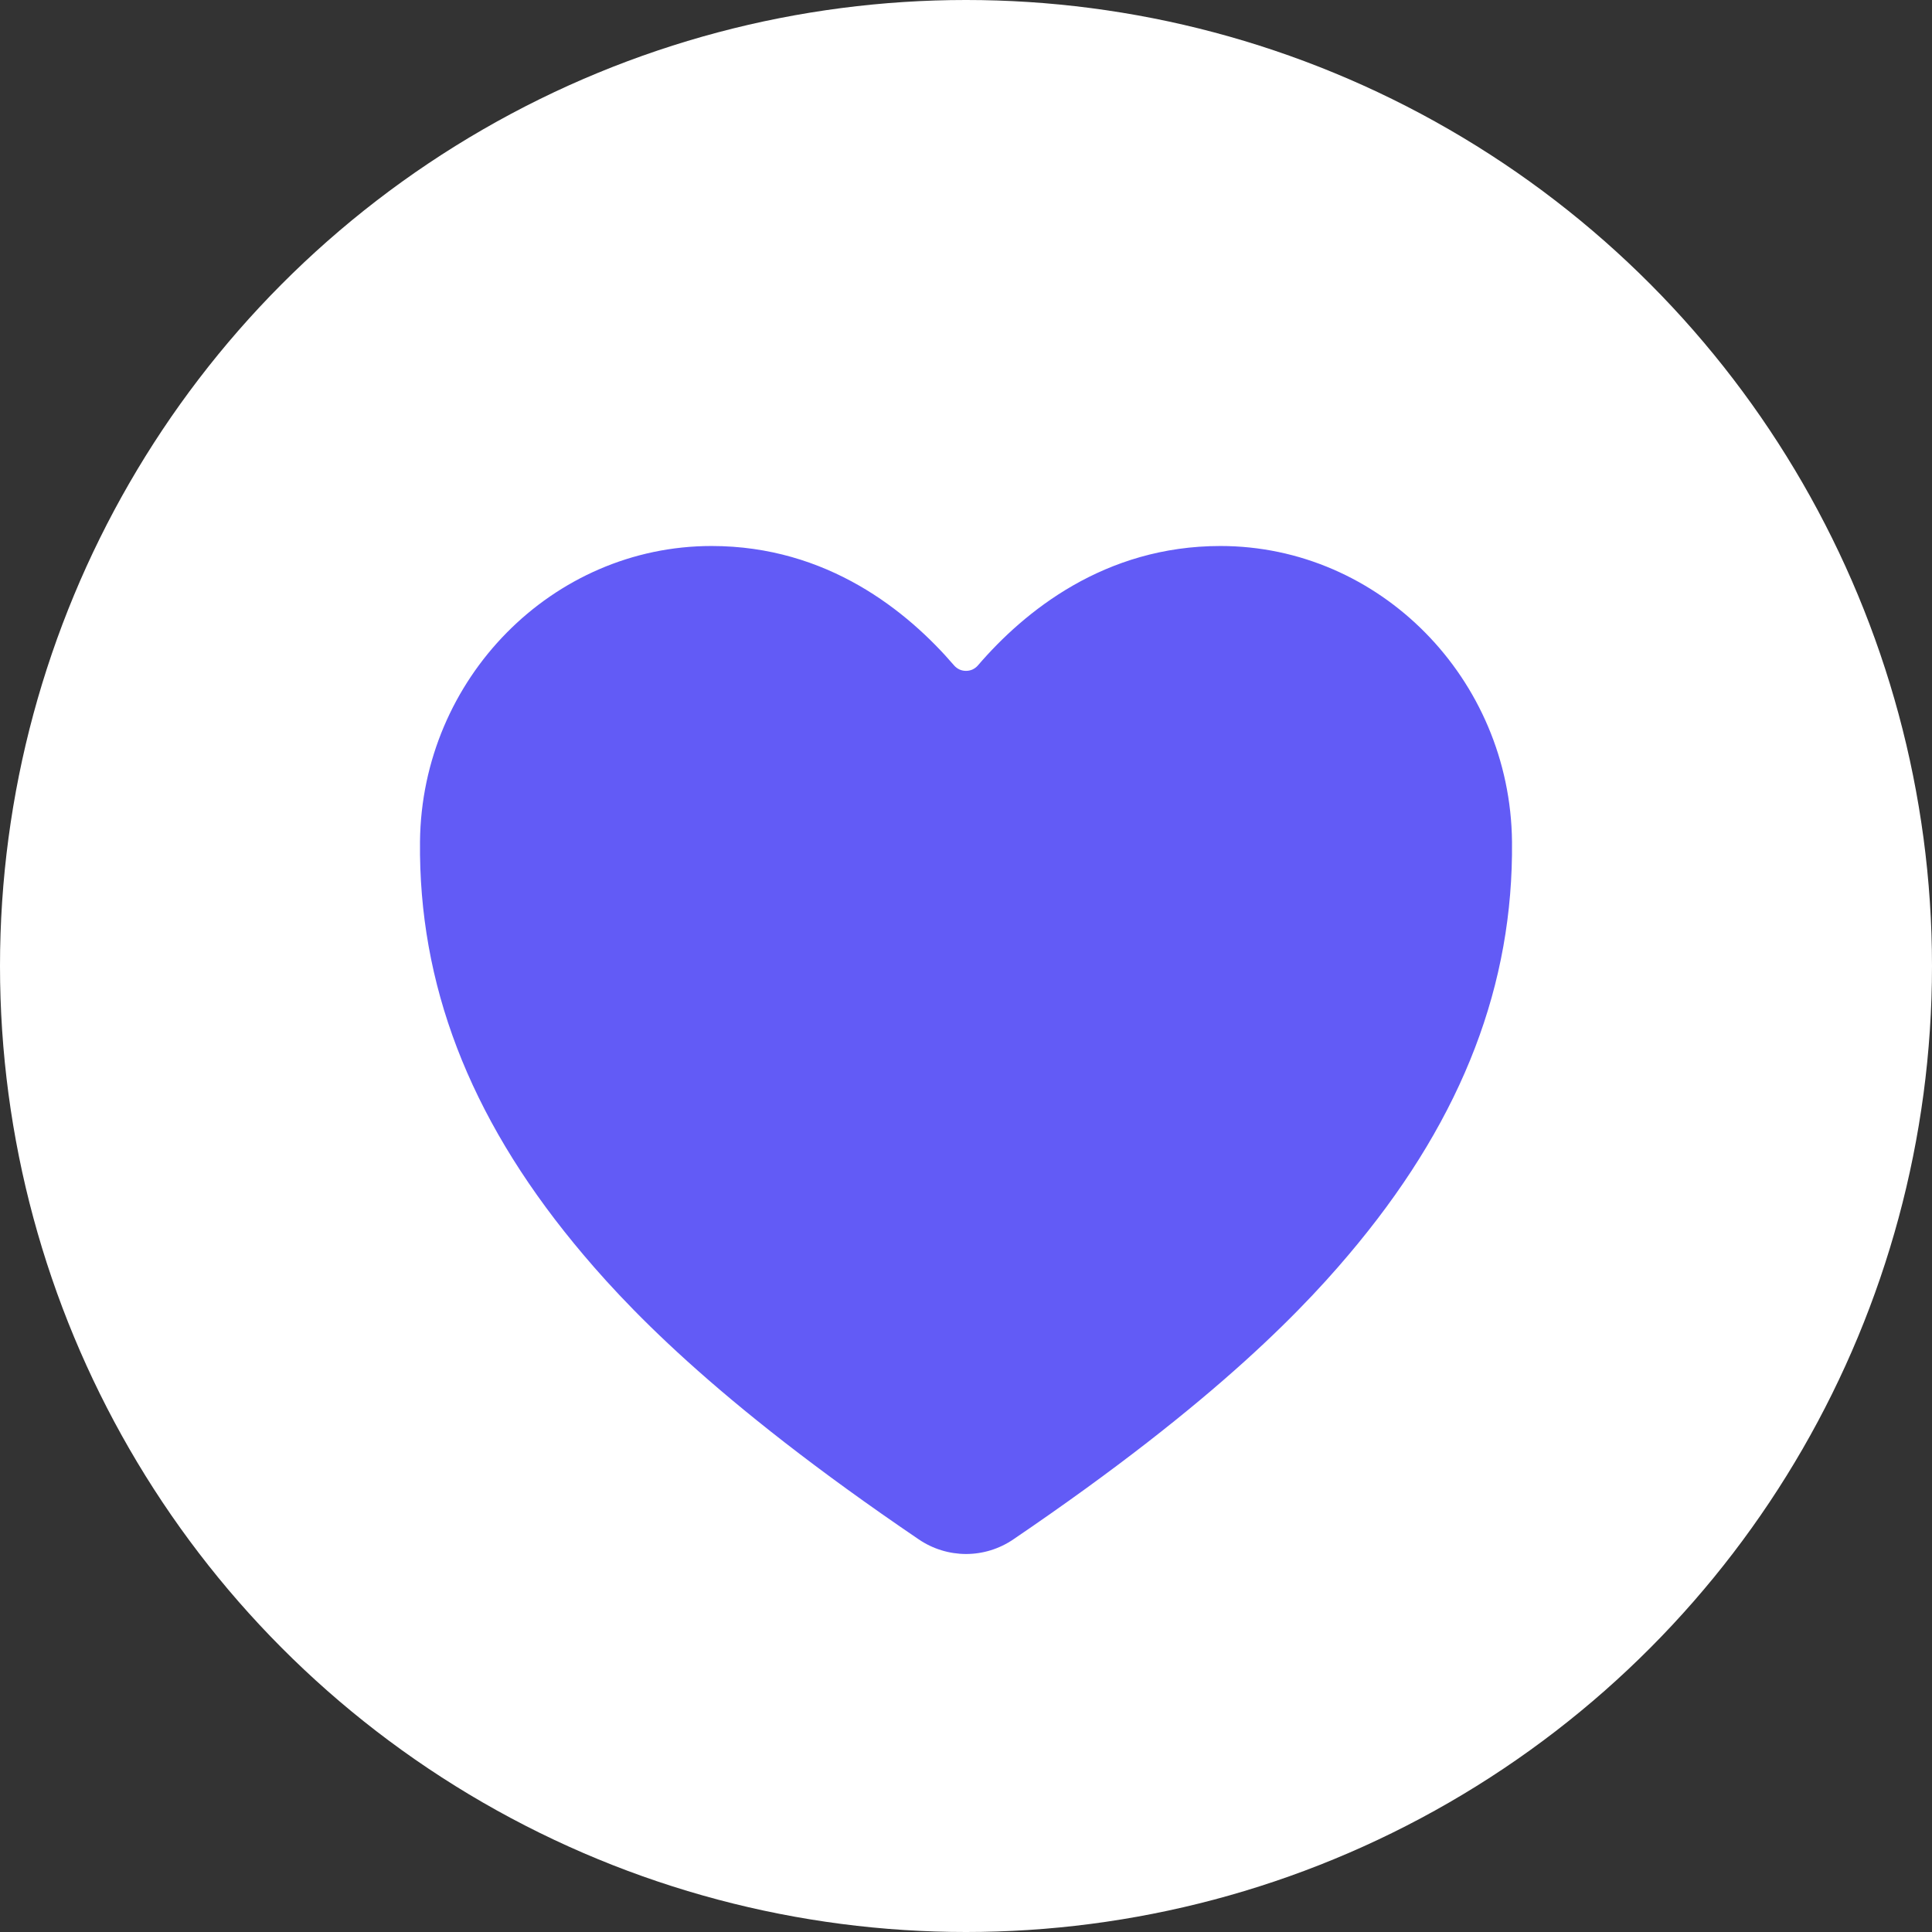
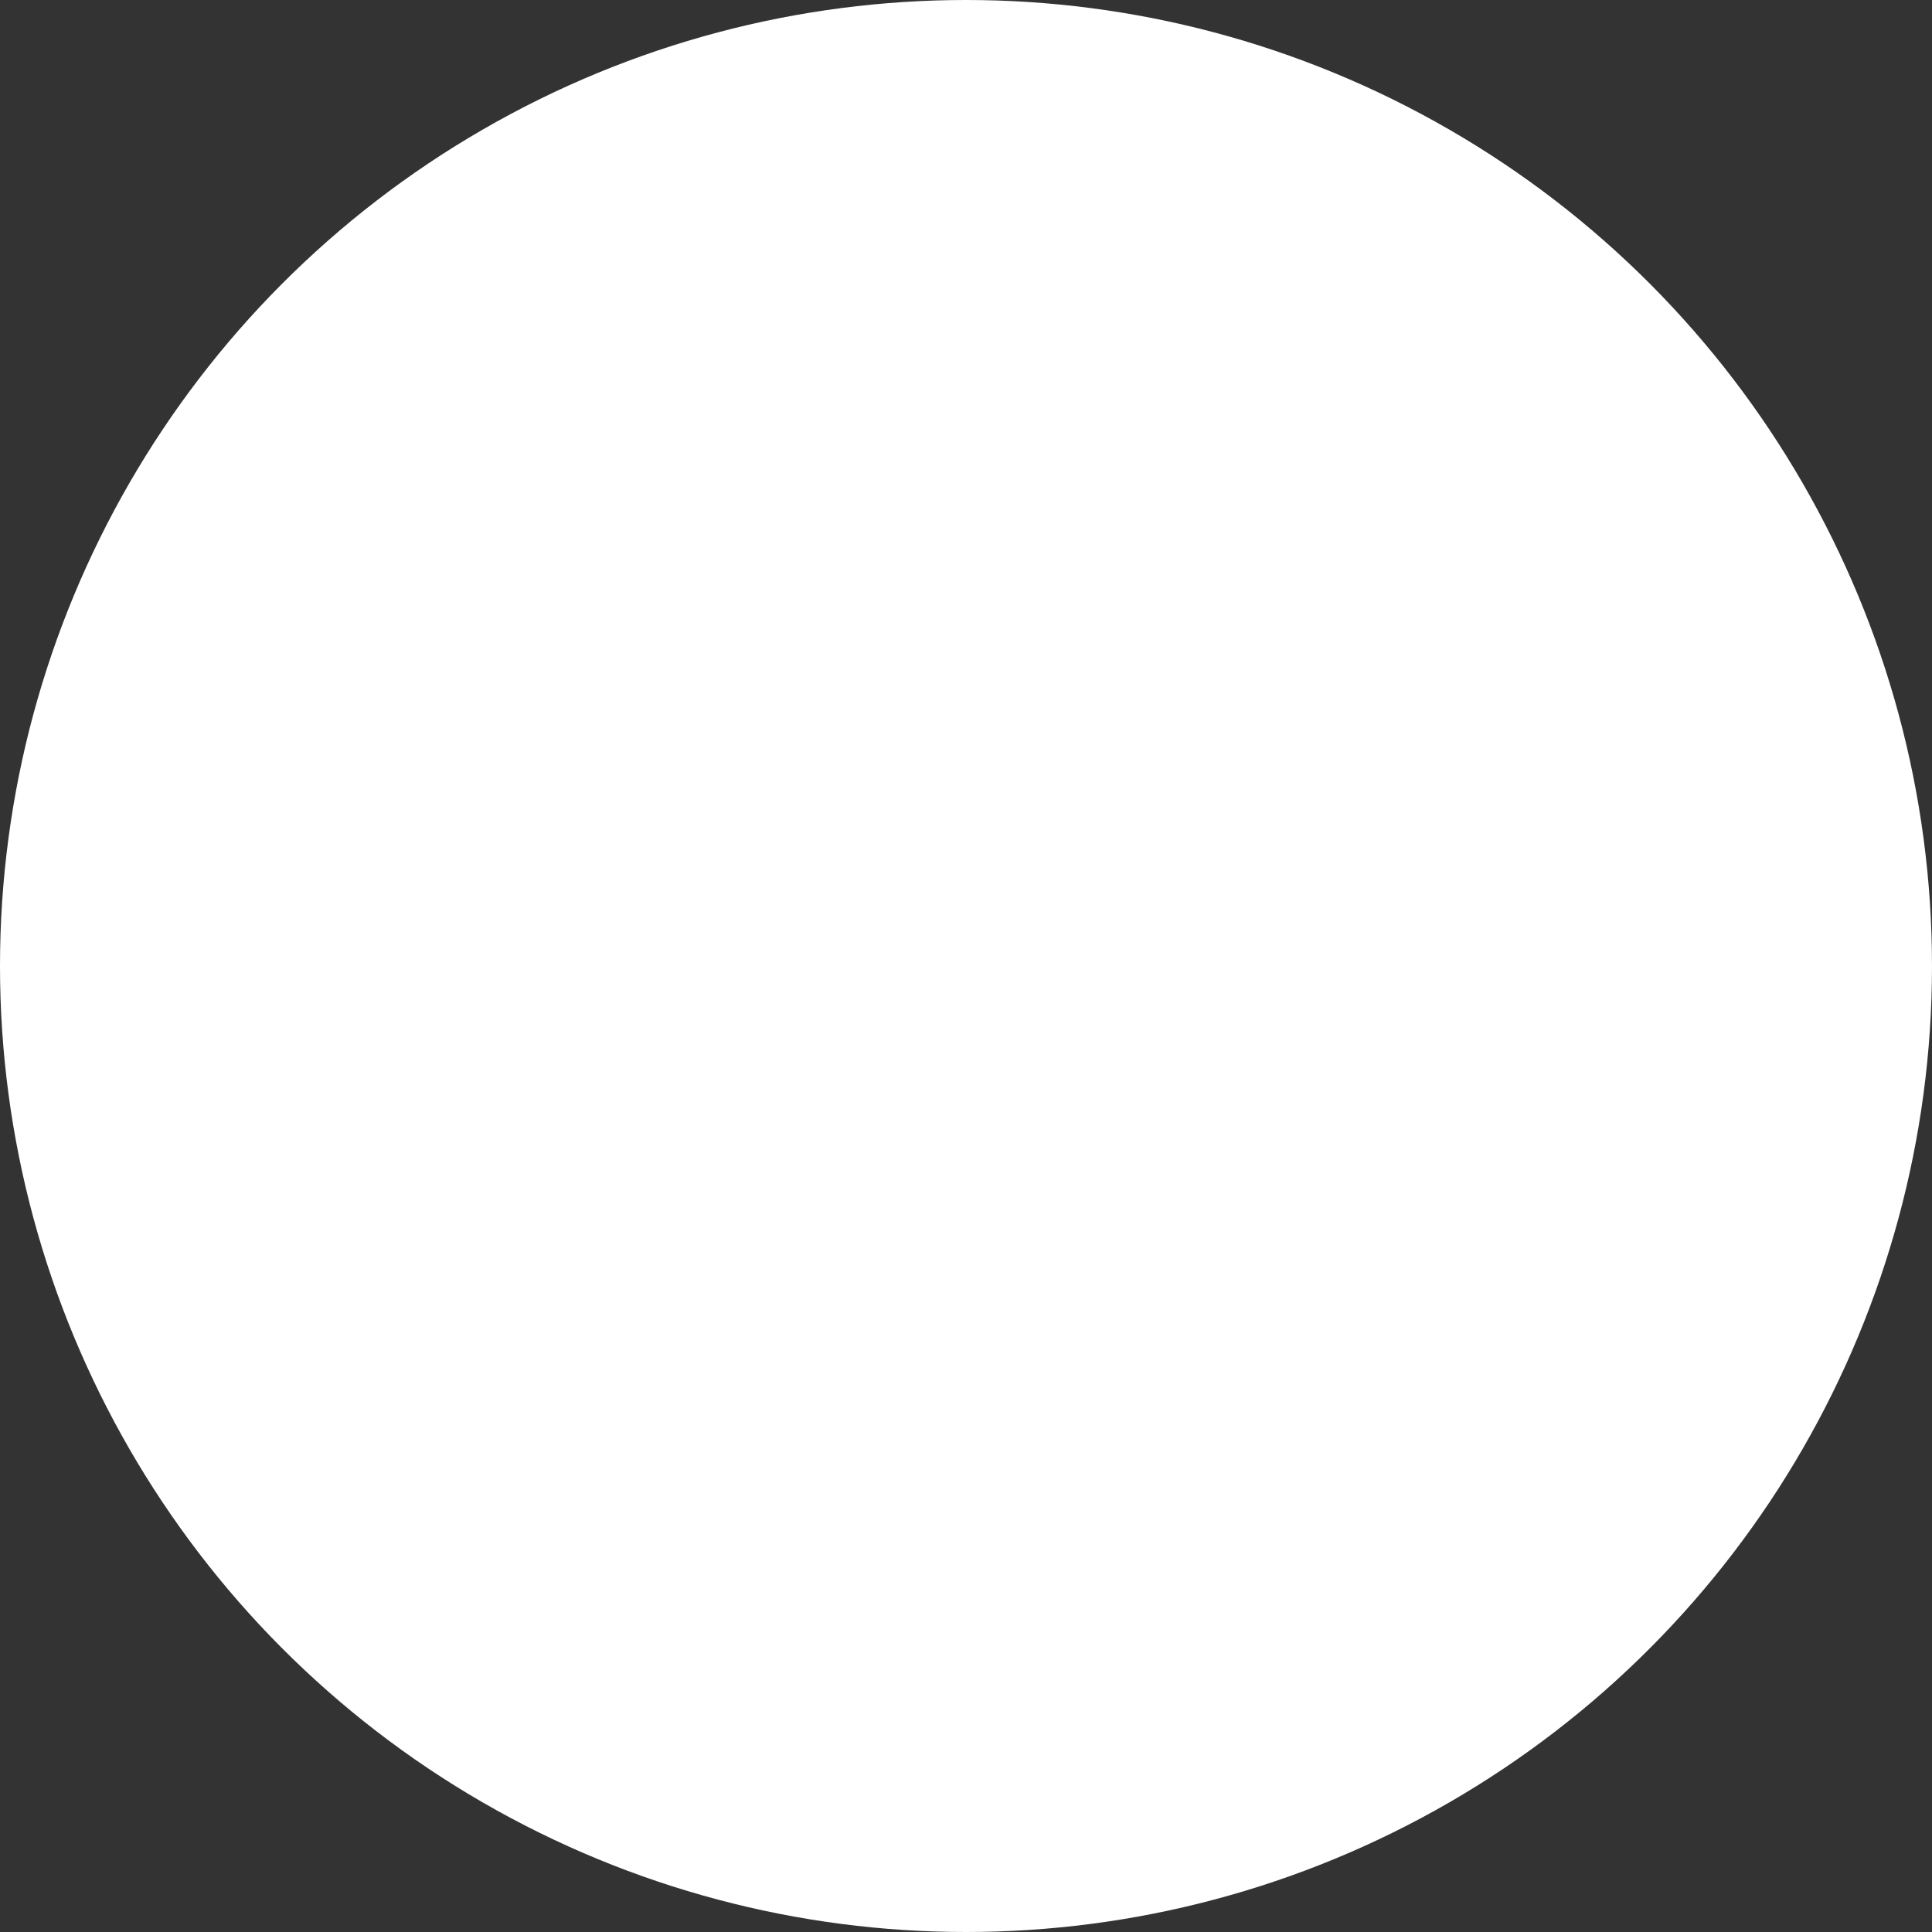
<svg xmlns="http://www.w3.org/2000/svg" width="46" height="46" viewBox="0 0 46 46" fill="none">
  <rect x="0" y="0" width="46" height="46" fill="#333333" stroke="none" />
  <circle cx="23" cy="23" r="23" fill="white" />
-   <path d="M23 37C22.599 36.999 22.207 36.878 21.875 36.652C16.963 33.318 14.836 31.031 13.663 29.602C11.163 26.555 9.966 23.427 10 20.039C10.039 16.157 13.154 13 16.942 13C19.698 13 21.606 14.552 22.717 15.844C22.752 15.885 22.796 15.917 22.844 15.94C22.893 15.962 22.946 15.973 23 15.973C23.054 15.973 23.107 15.962 23.156 15.94C23.204 15.917 23.248 15.885 23.283 15.844C24.394 14.551 26.302 13 29.058 13C32.846 13 35.961 16.157 36 20.04C36.034 23.428 34.836 26.556 32.337 29.602C31.164 31.032 29.037 33.318 24.125 36.653C23.793 36.879 23.401 37 23 37Z" fill="#625BF6" />
</svg>